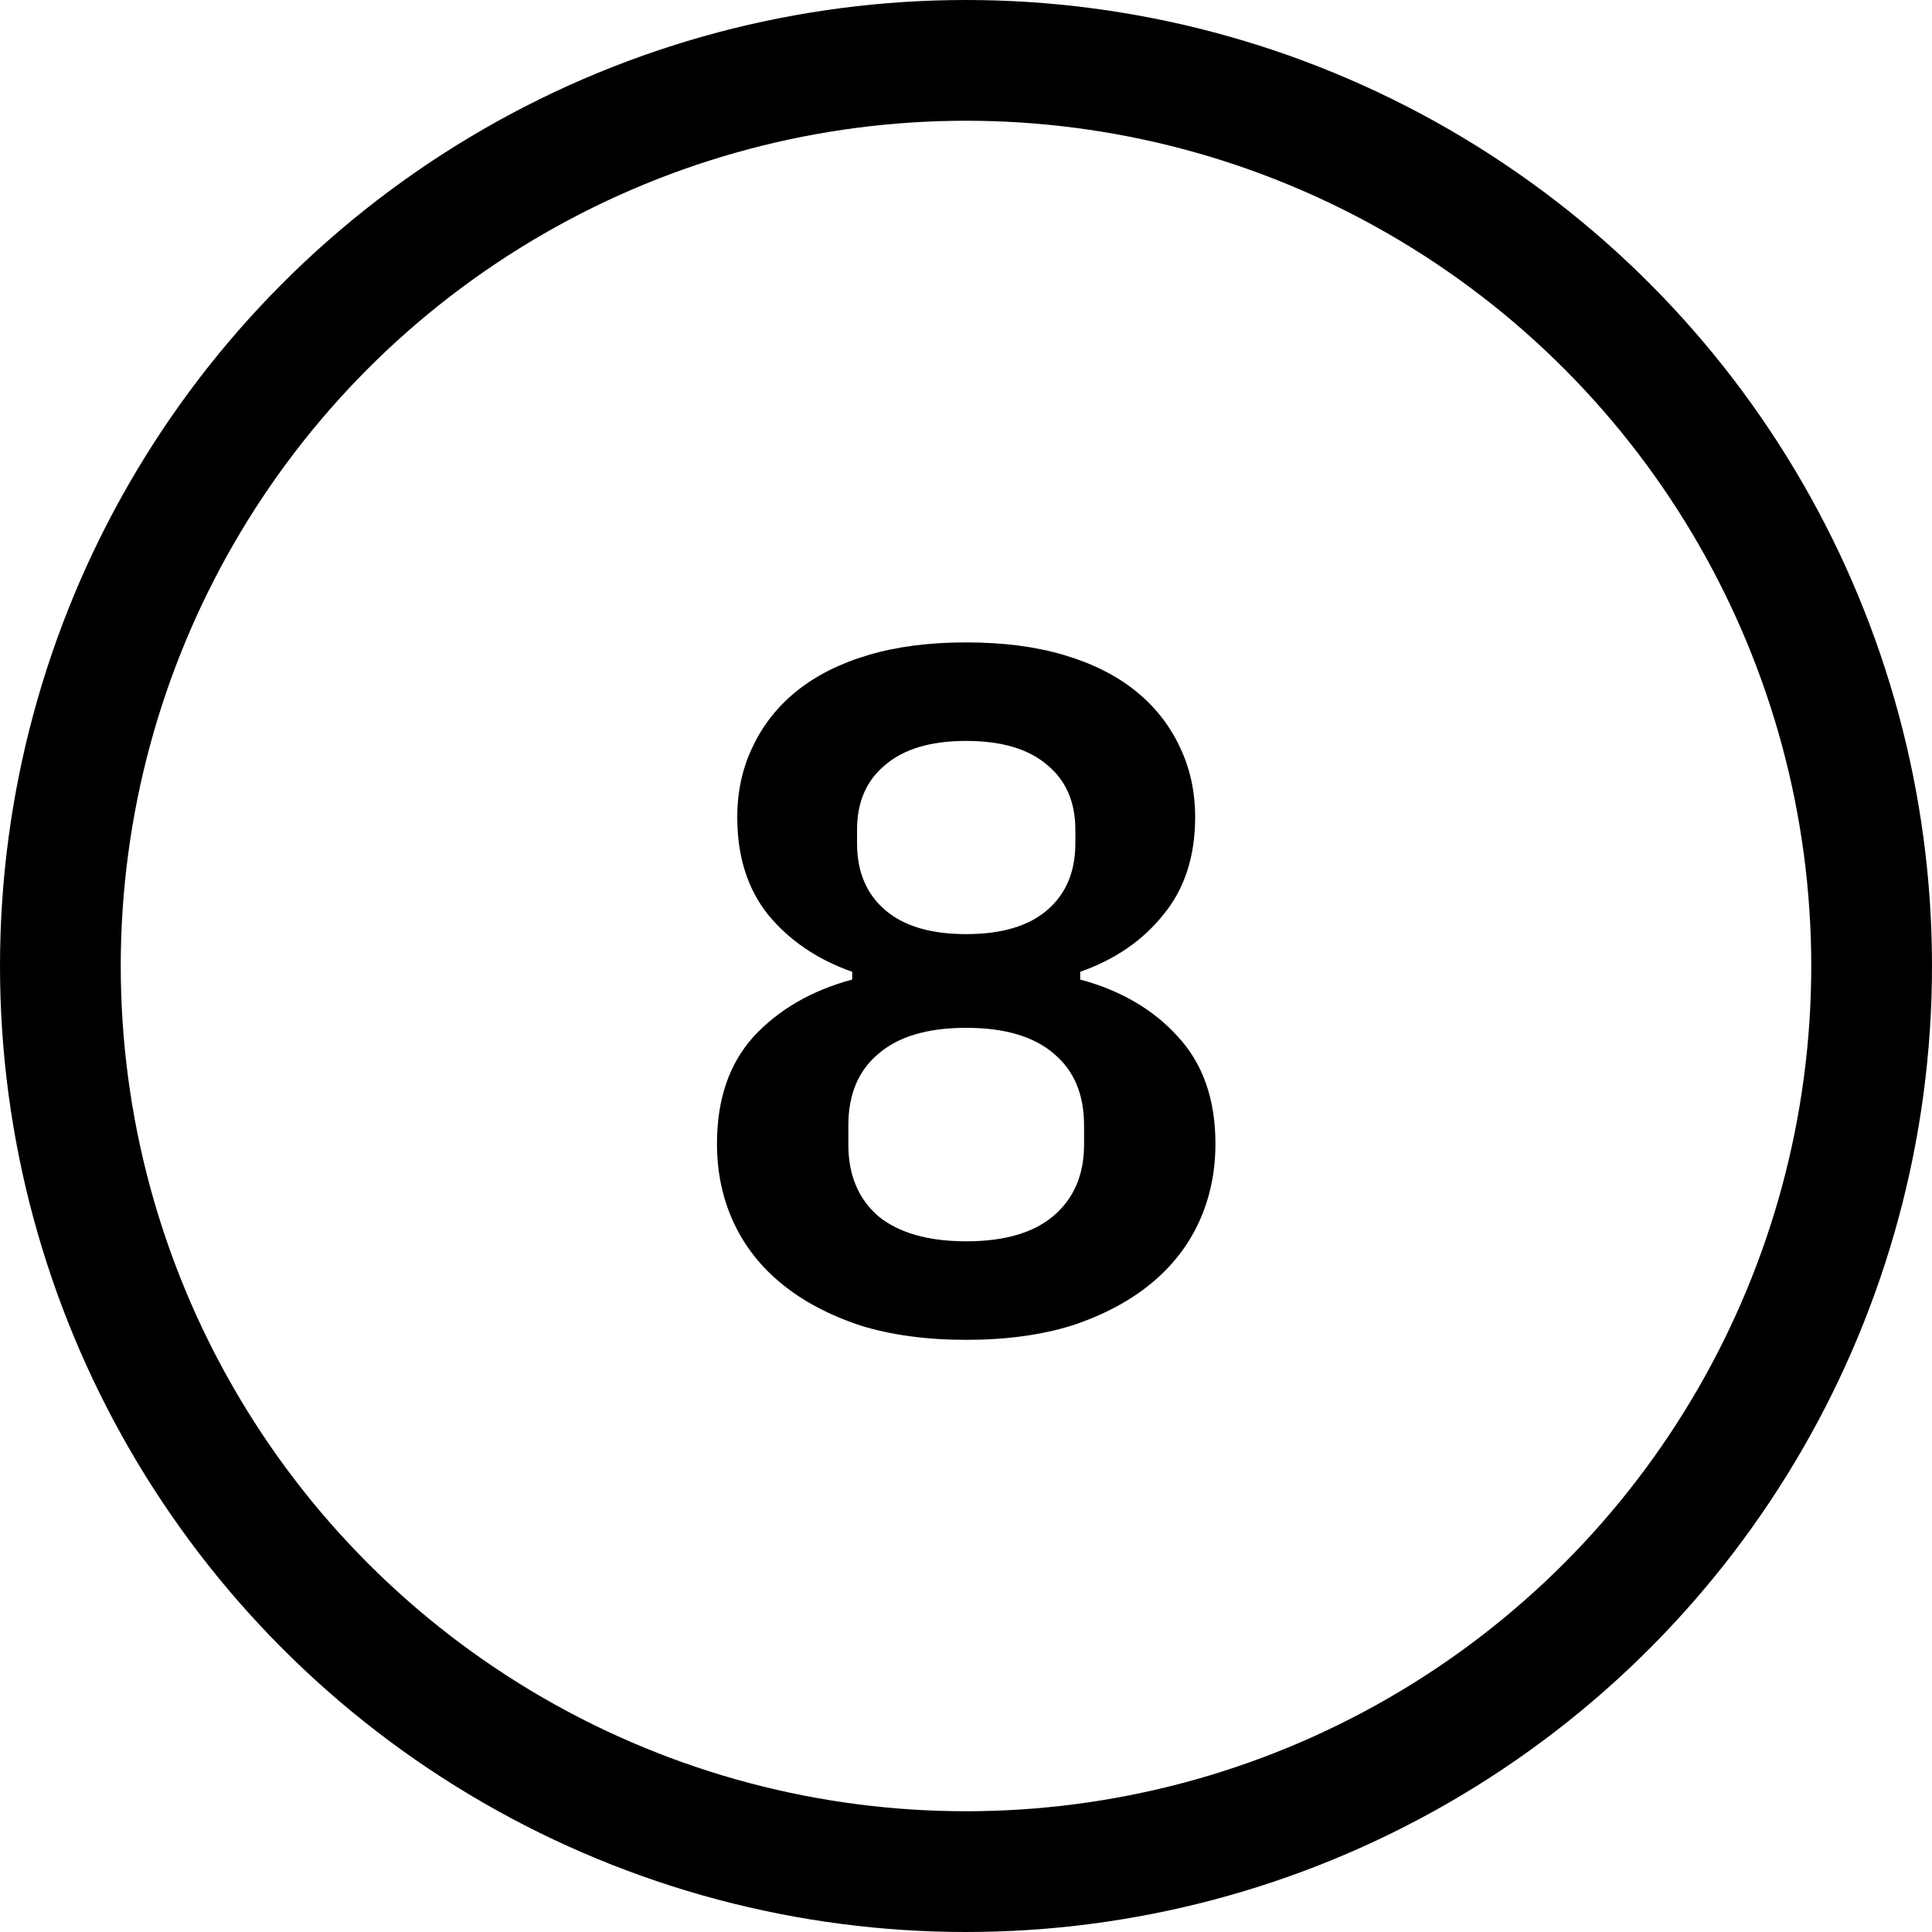
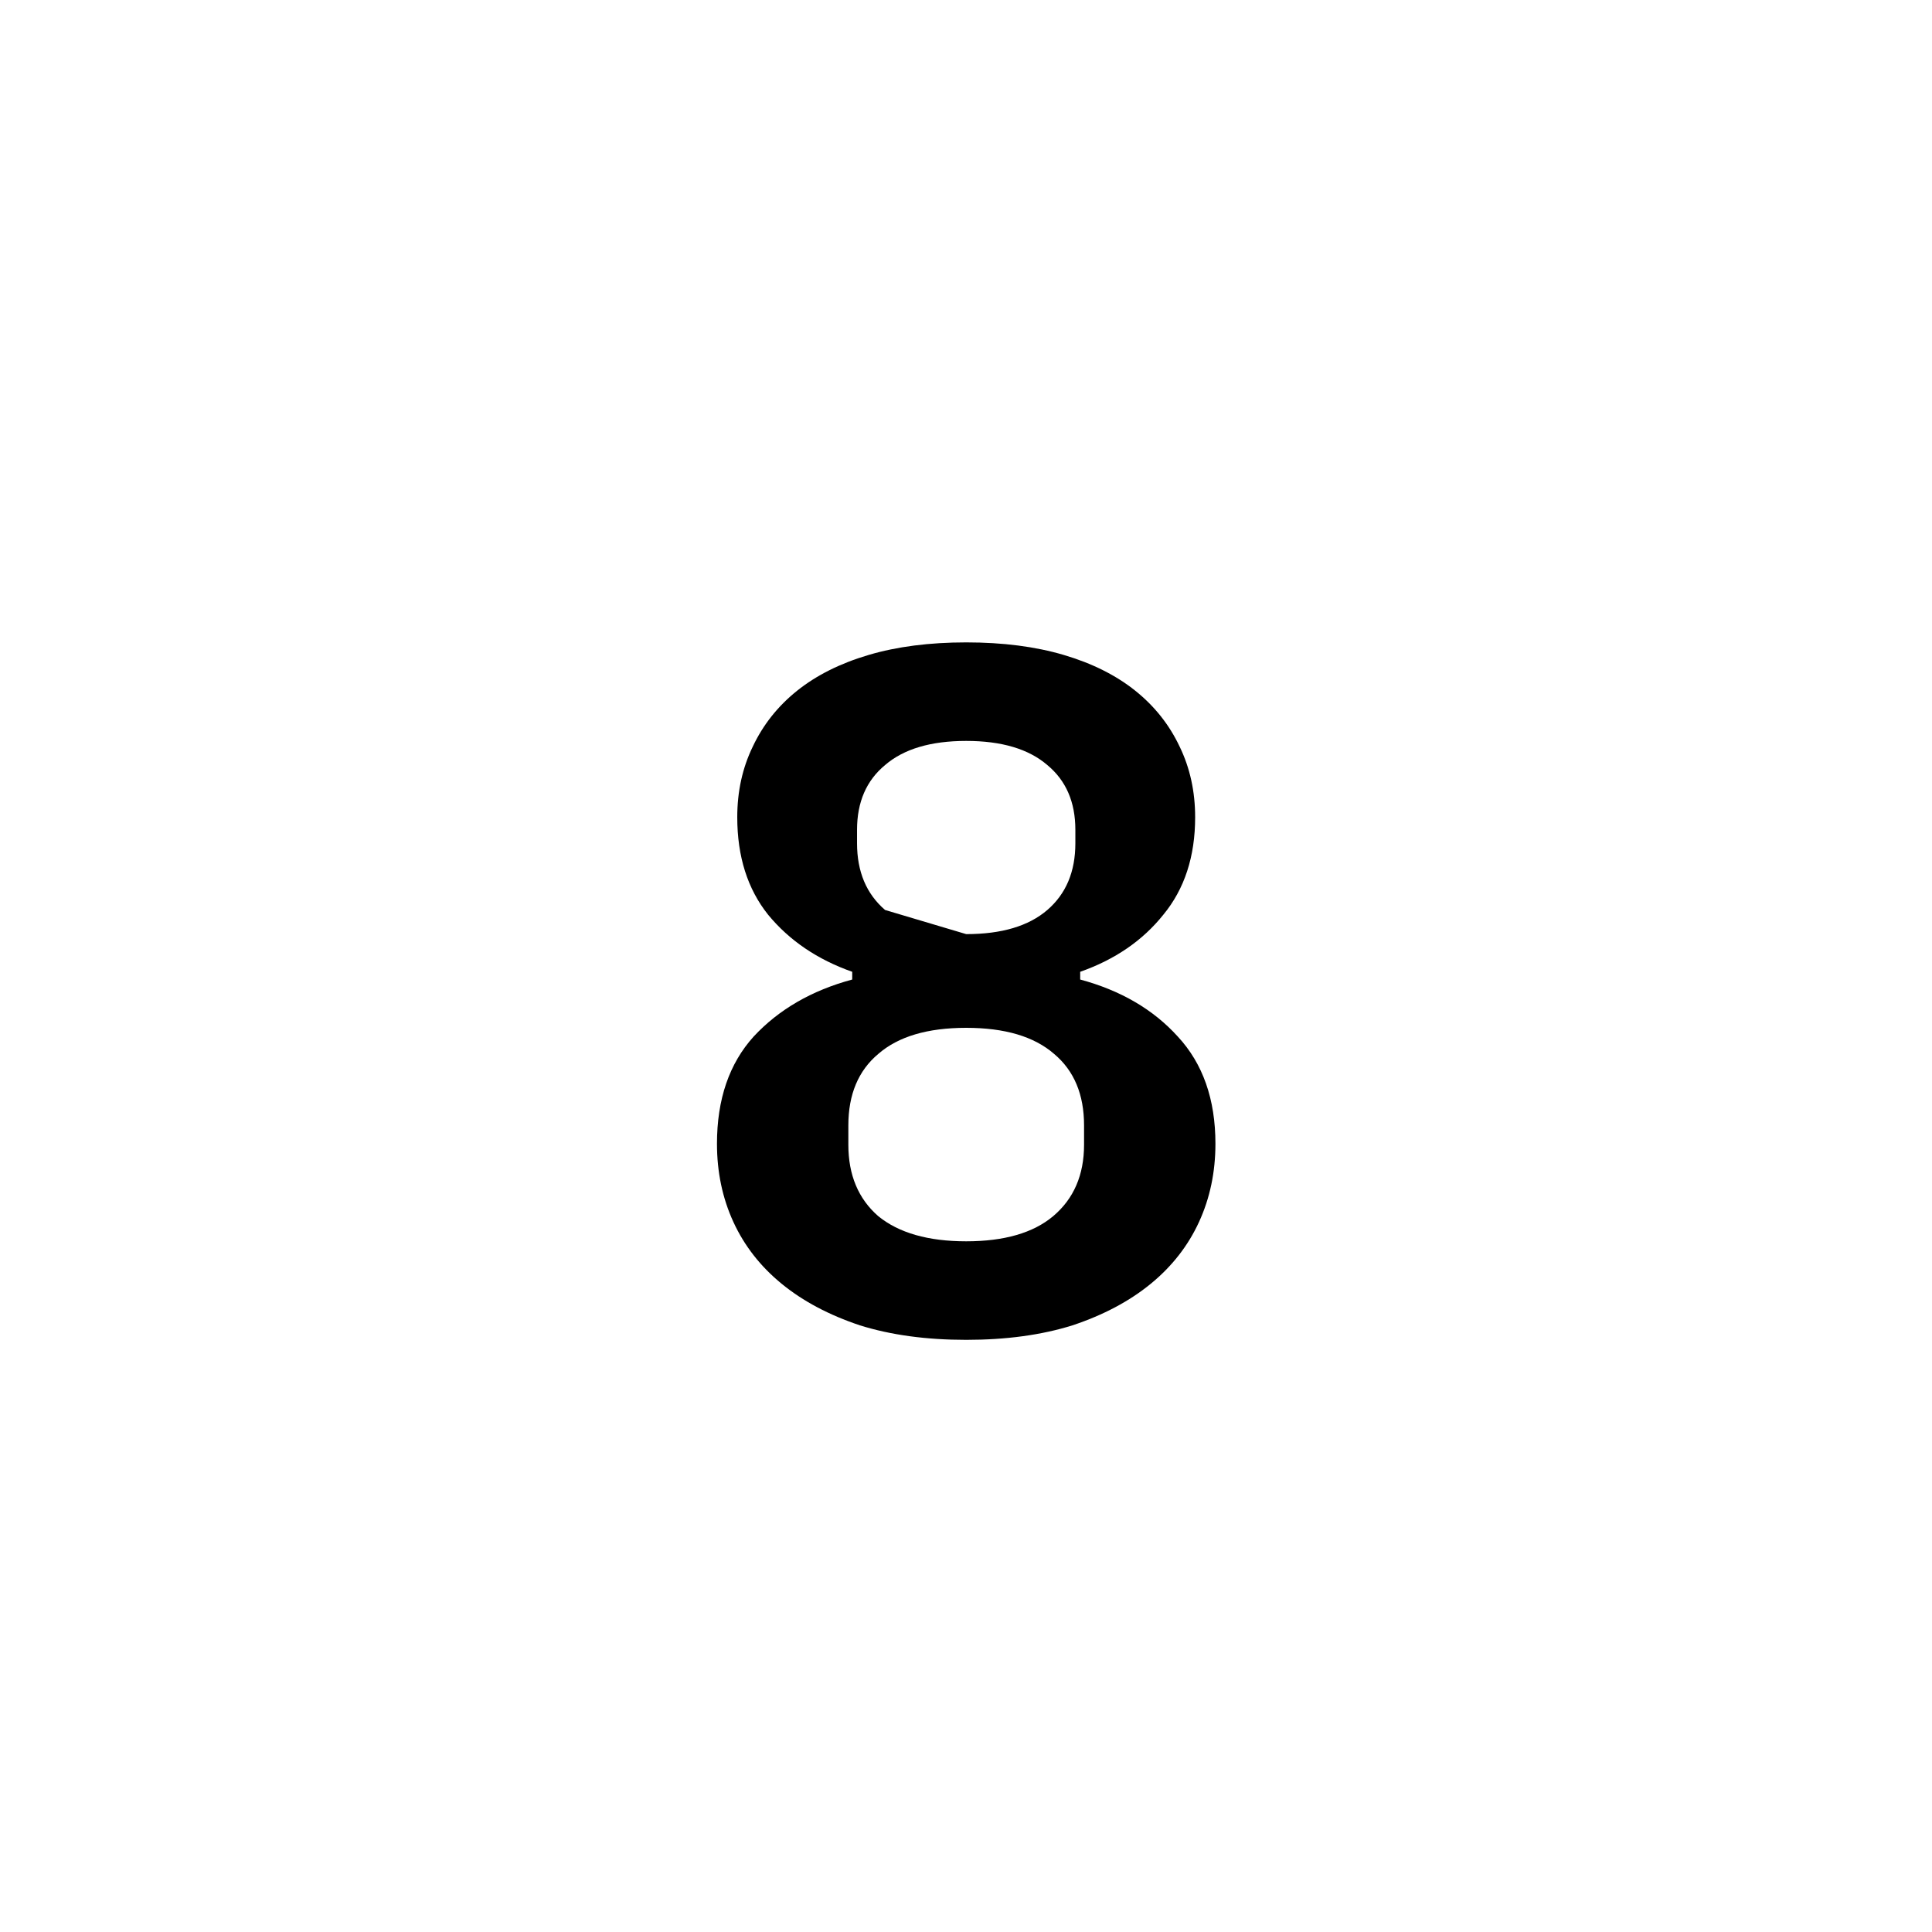
<svg xmlns="http://www.w3.org/2000/svg" width="48" height="48" viewBox="0 0 48 48" fill="none">
-   <circle cx="24" cy="24" r="22.5" stroke="black" stroke-width="3" />
-   <path d="M24.005 33.288C23.013 33.288 22.133 33.168 21.365 32.928C20.597 32.672 19.949 32.328 19.421 31.896C18.893 31.464 18.493 30.952 18.221 30.36C17.949 29.768 17.813 29.12 17.813 28.416C17.813 27.312 18.117 26.424 18.725 25.752C19.349 25.08 20.165 24.608 21.173 24.336V24.144C20.309 23.84 19.613 23.368 19.085 22.728C18.573 22.088 18.317 21.28 18.317 20.304C18.317 19.664 18.445 19.08 18.701 18.552C18.957 18.008 19.325 17.544 19.805 17.16C20.285 16.776 20.877 16.48 21.581 16.272C22.285 16.064 23.093 15.96 24.005 15.96C24.917 15.96 25.725 16.064 26.429 16.272C27.133 16.48 27.725 16.776 28.205 17.16C28.685 17.544 29.053 18.008 29.309 18.552C29.565 19.08 29.693 19.664 29.693 20.304C29.693 21.28 29.429 22.088 28.901 22.728C28.389 23.368 27.701 23.84 26.837 24.144V24.336C27.845 24.608 28.653 25.08 29.261 25.752C29.885 26.424 30.197 27.312 30.197 28.416C30.197 29.12 30.061 29.768 29.789 30.36C29.517 30.952 29.117 31.464 28.589 31.896C28.061 32.328 27.413 32.672 26.645 32.928C25.877 33.168 24.997 33.288 24.005 33.288ZM24.005 30.84C24.949 30.84 25.669 30.632 26.165 30.216C26.677 29.784 26.933 29.192 26.933 28.44V27.96C26.933 27.192 26.685 26.6 26.189 26.184C25.693 25.752 24.965 25.536 24.005 25.536C23.045 25.536 22.317 25.752 21.821 26.184C21.325 26.6 21.077 27.192 21.077 27.96V28.44C21.077 29.192 21.325 29.784 21.821 30.216C22.333 30.632 23.061 30.84 24.005 30.84ZM24.005 23.208C24.885 23.208 25.557 23.008 26.021 22.608C26.485 22.208 26.717 21.656 26.717 20.952V20.616C26.717 19.928 26.485 19.392 26.021 19.008C25.557 18.608 24.885 18.408 24.005 18.408C23.125 18.408 22.453 18.608 21.989 19.008C21.525 19.392 21.293 19.928 21.293 20.616V20.952C21.293 21.656 21.525 22.208 21.989 22.608C22.453 23.008 23.125 23.208 24.005 23.208Z" fill="black" />
+   <path d="M24.005 33.288C23.013 33.288 22.133 33.168 21.365 32.928C20.597 32.672 19.949 32.328 19.421 31.896C18.893 31.464 18.493 30.952 18.221 30.36C17.949 29.768 17.813 29.12 17.813 28.416C17.813 27.312 18.117 26.424 18.725 25.752C19.349 25.08 20.165 24.608 21.173 24.336V24.144C20.309 23.84 19.613 23.368 19.085 22.728C18.573 22.088 18.317 21.28 18.317 20.304C18.317 19.664 18.445 19.08 18.701 18.552C18.957 18.008 19.325 17.544 19.805 17.16C20.285 16.776 20.877 16.48 21.581 16.272C22.285 16.064 23.093 15.96 24.005 15.96C24.917 15.96 25.725 16.064 26.429 16.272C27.133 16.48 27.725 16.776 28.205 17.16C28.685 17.544 29.053 18.008 29.309 18.552C29.565 19.08 29.693 19.664 29.693 20.304C29.693 21.28 29.429 22.088 28.901 22.728C28.389 23.368 27.701 23.84 26.837 24.144V24.336C27.845 24.608 28.653 25.08 29.261 25.752C29.885 26.424 30.197 27.312 30.197 28.416C30.197 29.12 30.061 29.768 29.789 30.36C29.517 30.952 29.117 31.464 28.589 31.896C28.061 32.328 27.413 32.672 26.645 32.928C25.877 33.168 24.997 33.288 24.005 33.288ZM24.005 30.84C24.949 30.84 25.669 30.632 26.165 30.216C26.677 29.784 26.933 29.192 26.933 28.44V27.96C26.933 27.192 26.685 26.6 26.189 26.184C25.693 25.752 24.965 25.536 24.005 25.536C23.045 25.536 22.317 25.752 21.821 26.184C21.325 26.6 21.077 27.192 21.077 27.96V28.44C21.077 29.192 21.325 29.784 21.821 30.216C22.333 30.632 23.061 30.84 24.005 30.84ZM24.005 23.208C24.885 23.208 25.557 23.008 26.021 22.608C26.485 22.208 26.717 21.656 26.717 20.952V20.616C26.717 19.928 26.485 19.392 26.021 19.008C25.557 18.608 24.885 18.408 24.005 18.408C23.125 18.408 22.453 18.608 21.989 19.008C21.525 19.392 21.293 19.928 21.293 20.616V20.952C21.293 21.656 21.525 22.208 21.989 22.608Z" fill="black" />
</svg>